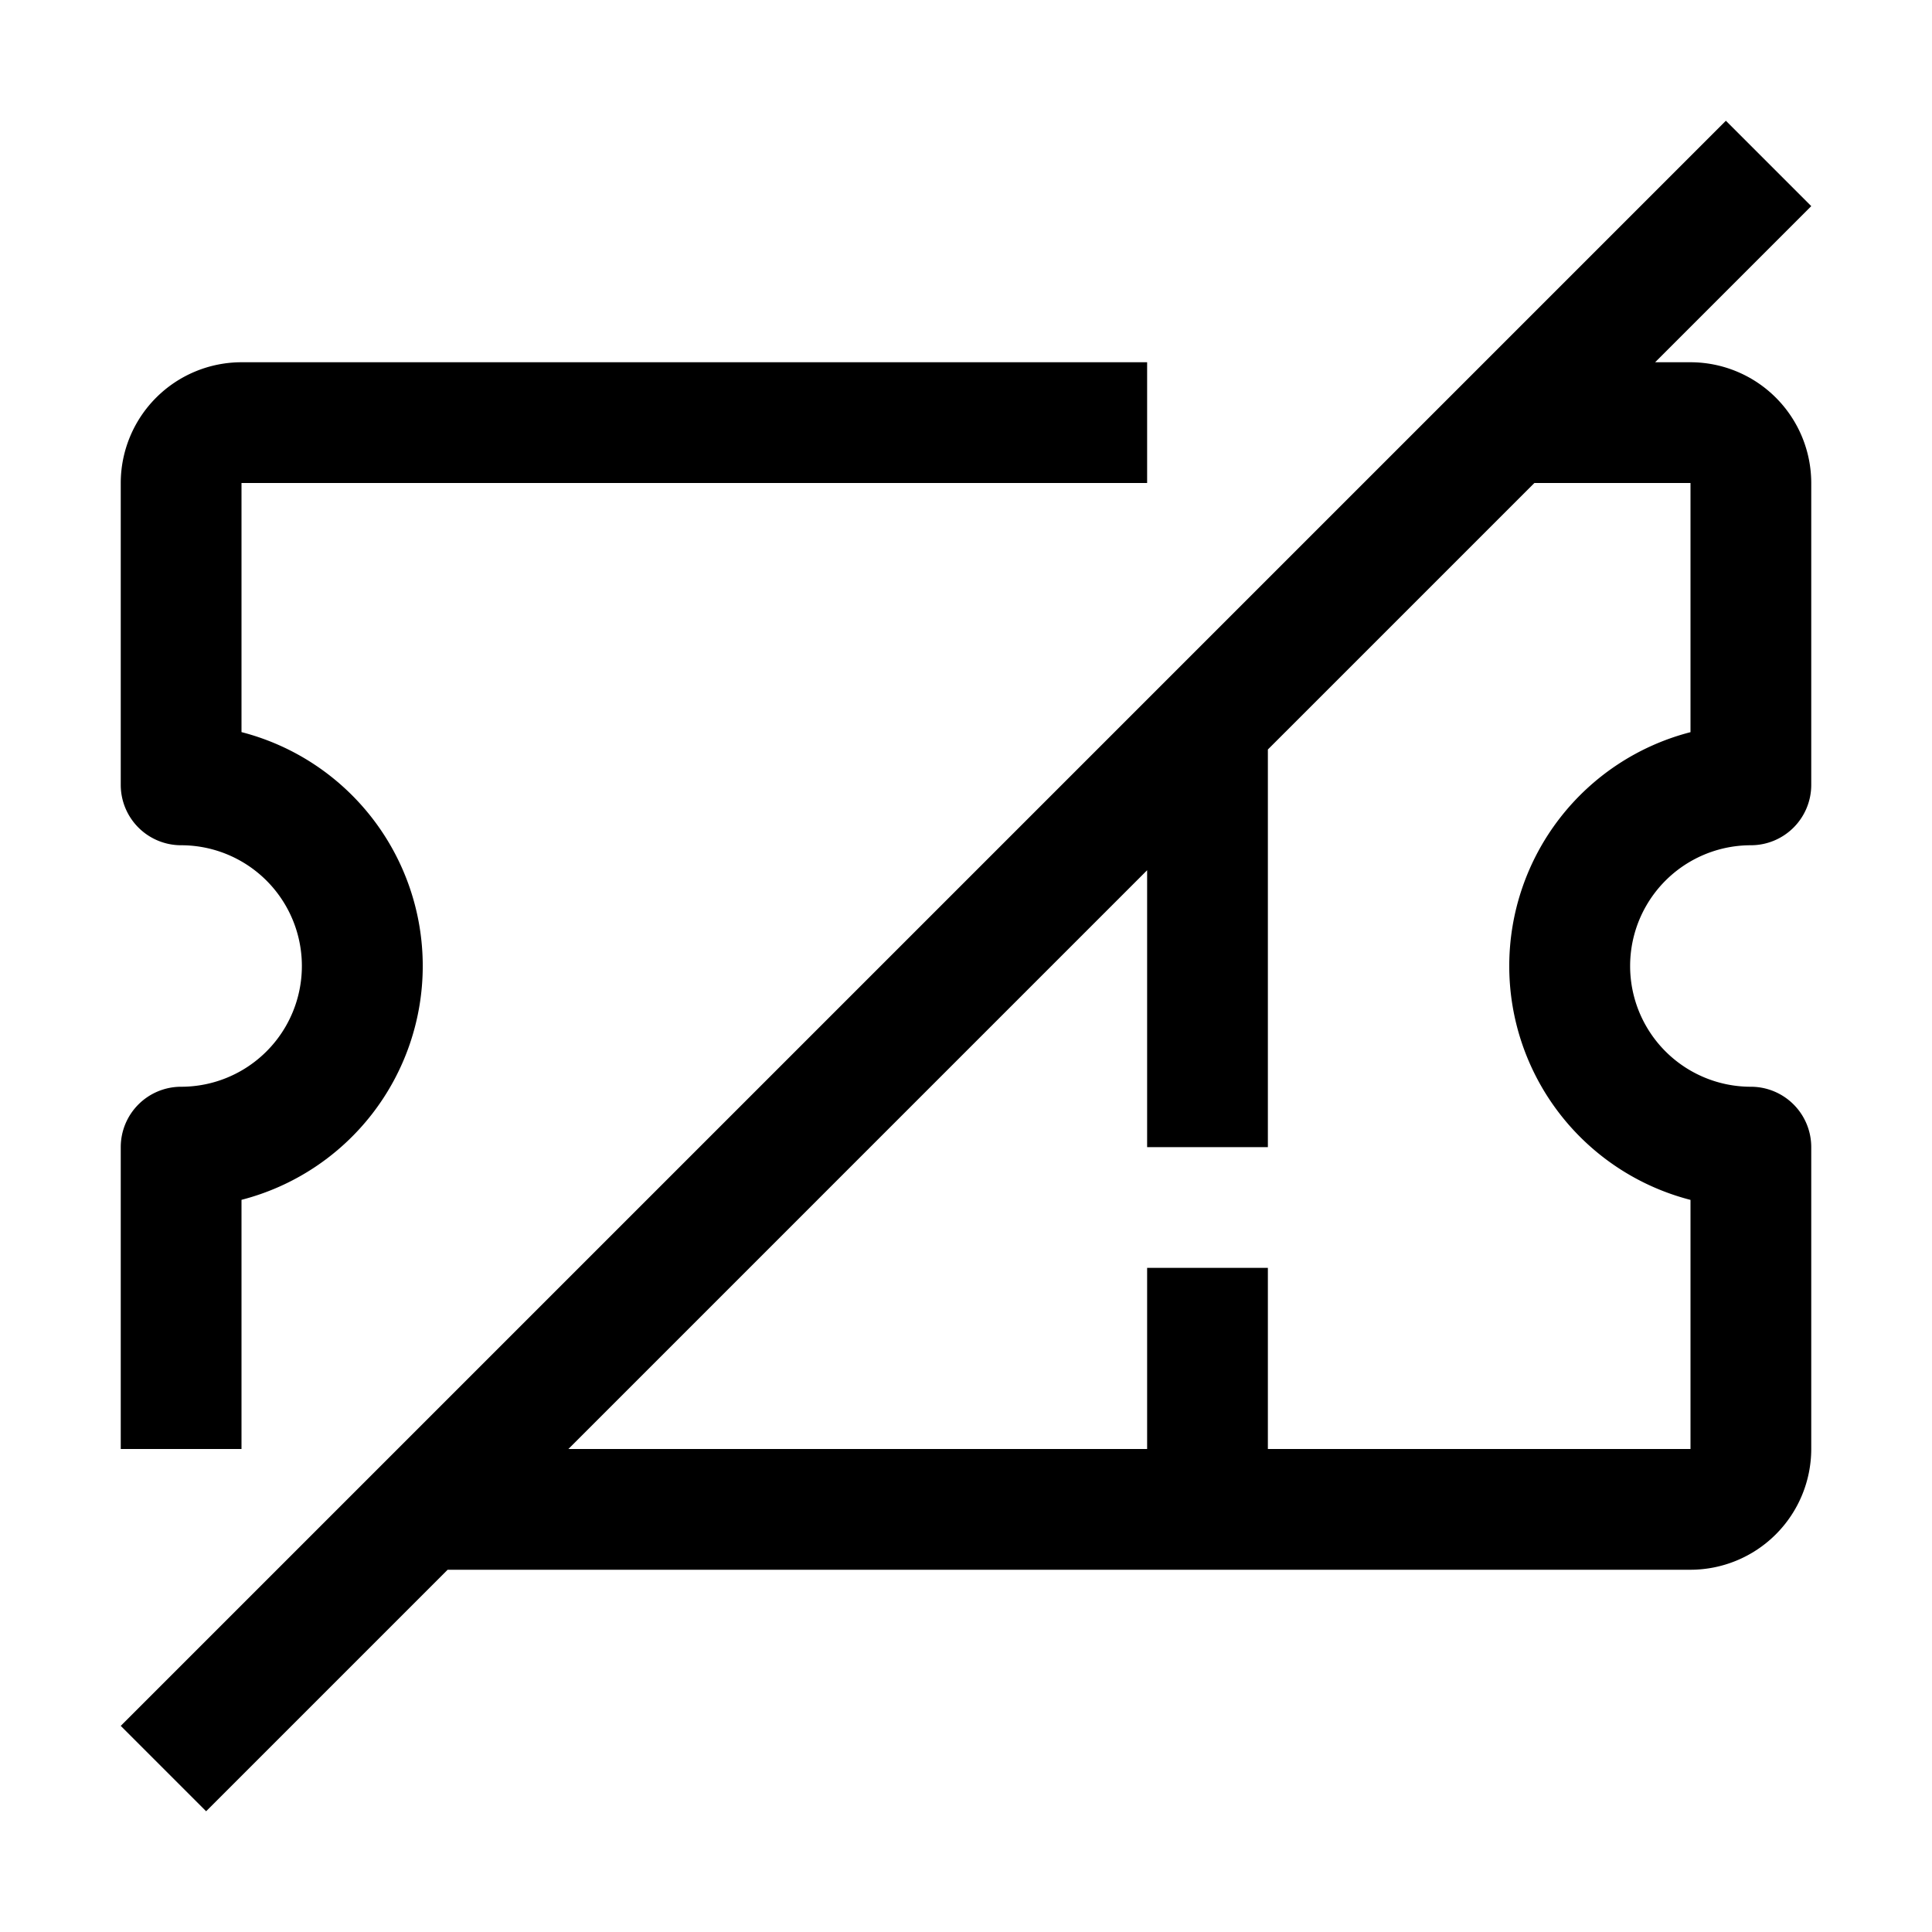
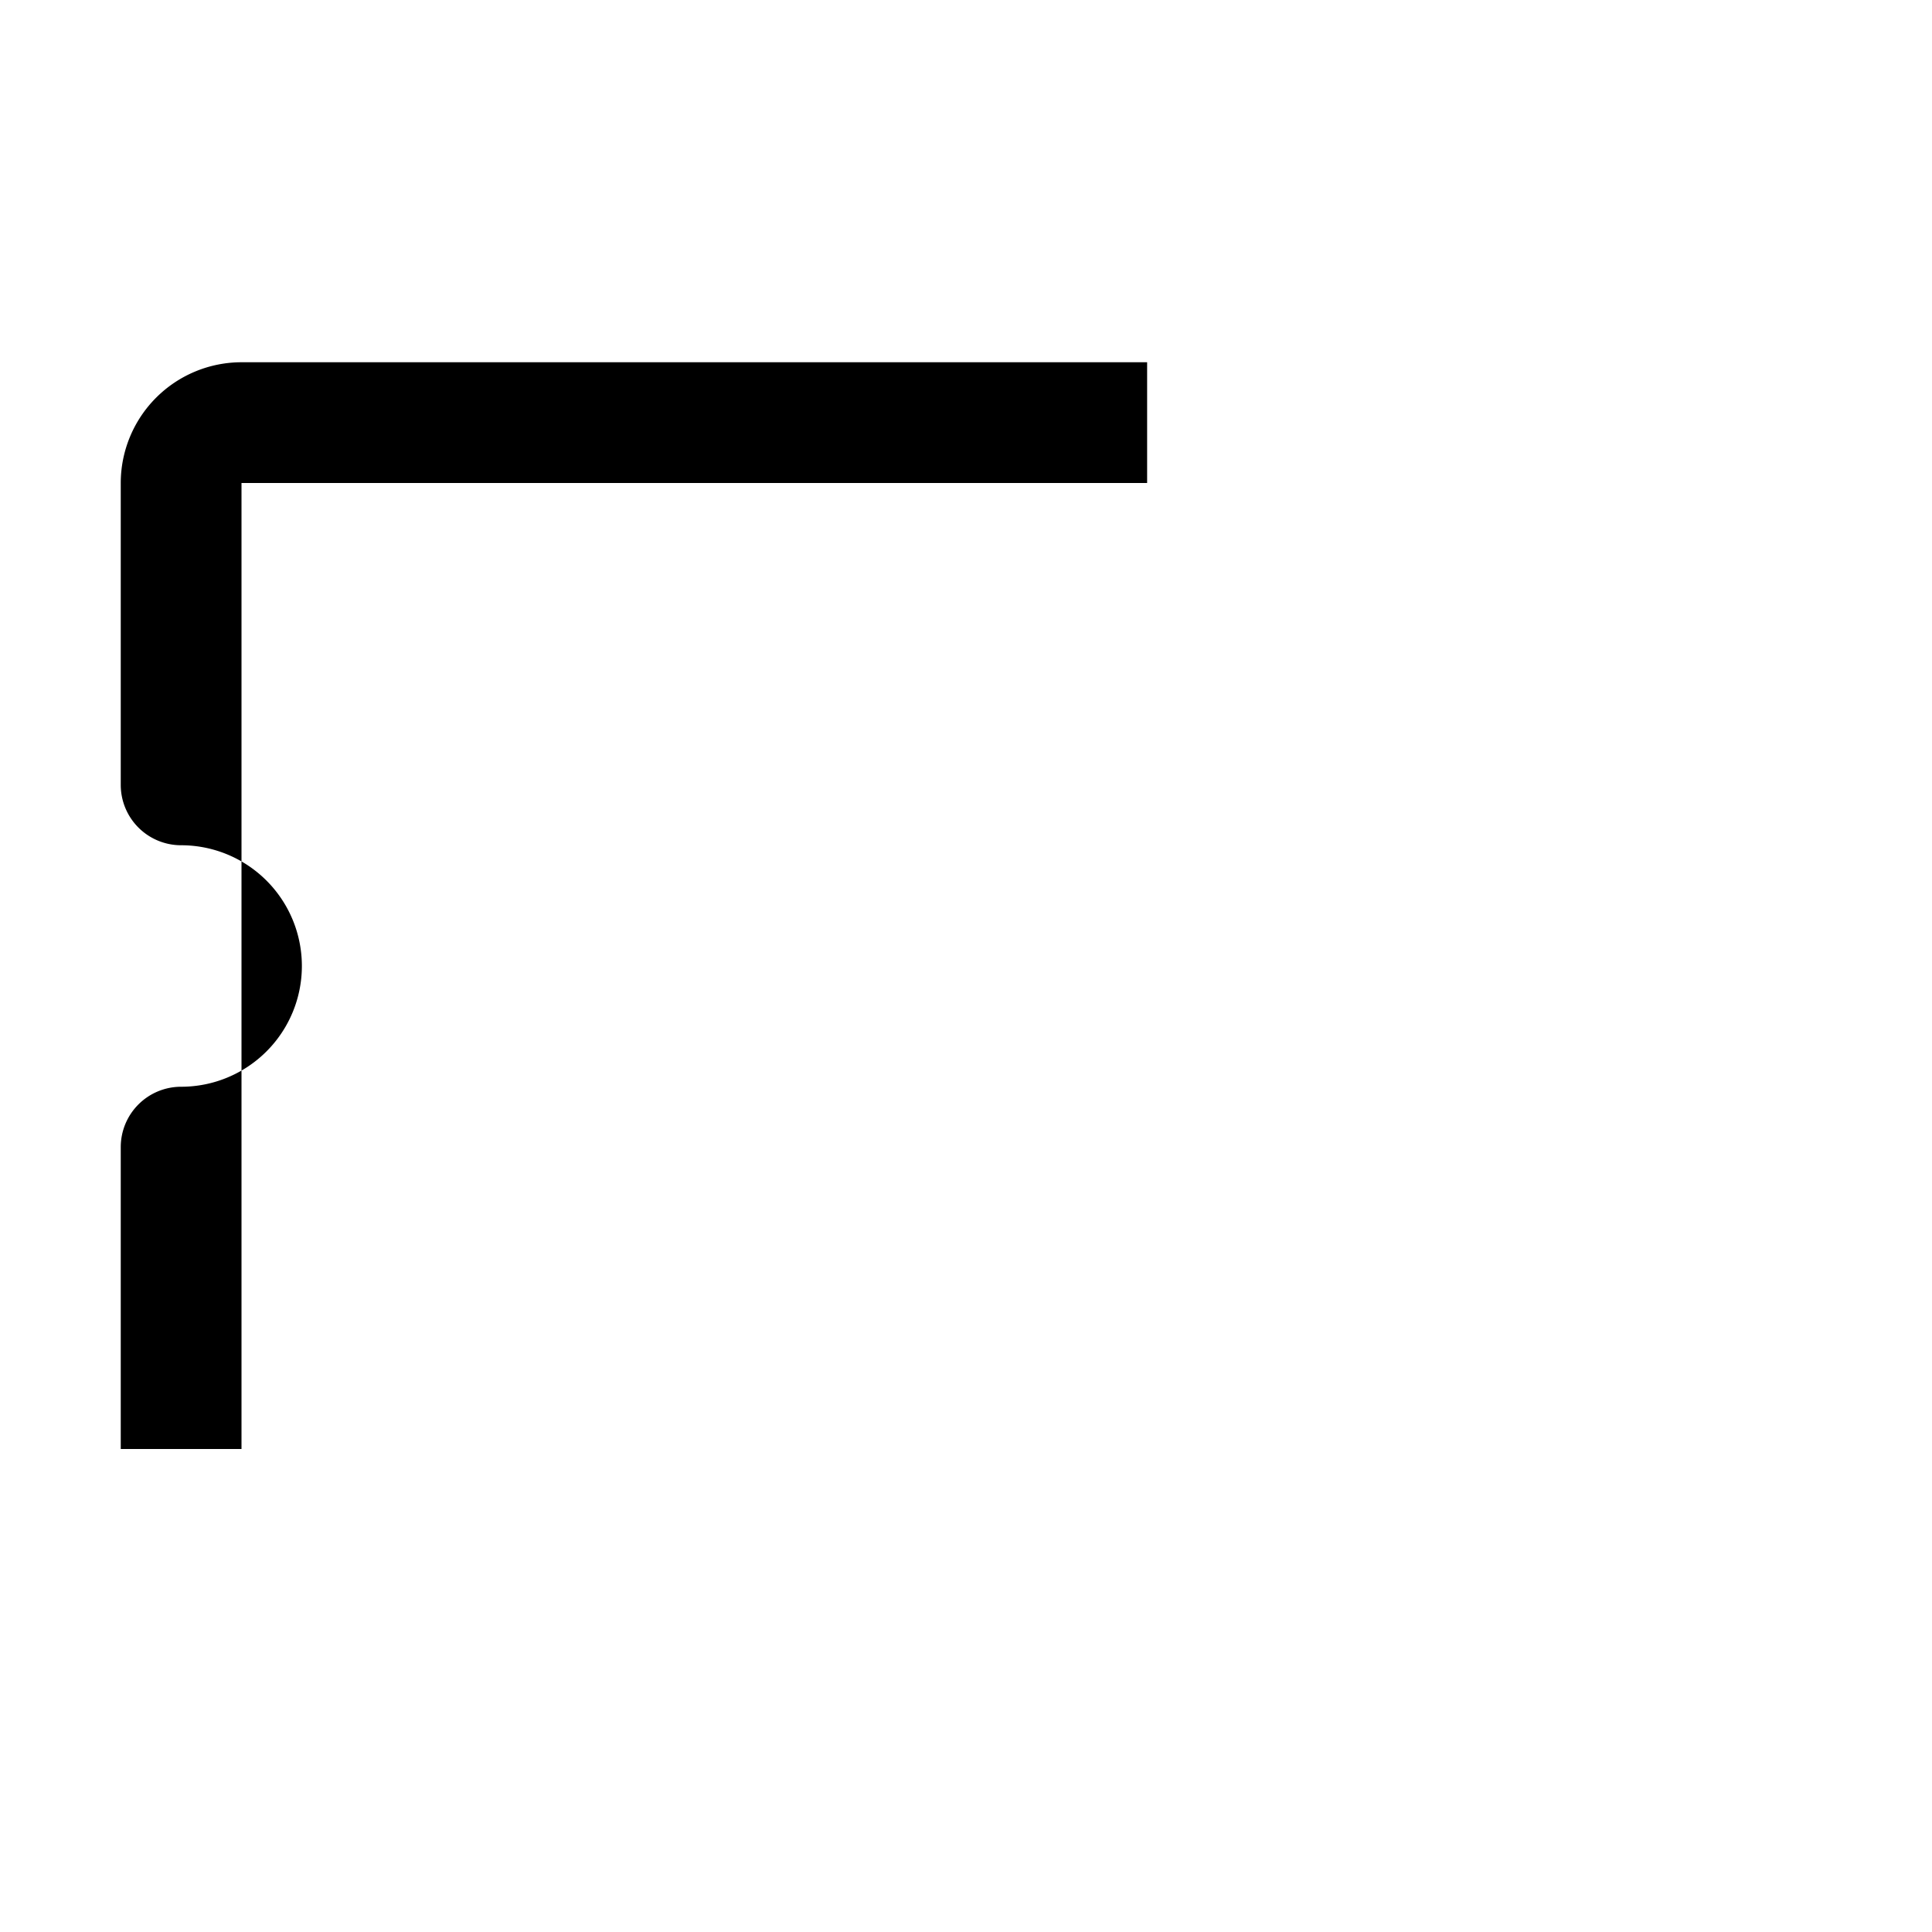
<svg xmlns="http://www.w3.org/2000/svg" fill="#000000" width="800px" height="800px" viewBox="0 0 32 32" id="icon">
  <defs>
    <style>.cls-1{fill:none;}</style>
  </defs>
  <title>no-ticket</title>
-   <path d="M28,6h-.586L30,3.414,28.586,2,2,28.586,3.414,30l4-4H28a2.003,2.003,0,0,0,2-2V19a1,1,0,0,0-1-1,2,2,0,0,1,0-4,1,1,0,0,0,1-1V8A2.002,2.002,0,0,0,28,6Zm0,6.127a4,4,0,0,0,0,7.747V24H21V21H19v3H9.414L19,14.414V19h2V12.414L25.414,8H28Z" />
-   <path d="M4,12.127V8H19V6H4A2.002,2.002,0,0,0,2,8v5a1,1,0,0,0,1,1,2,2,0,0,1,0,4,1,1,0,0,0-1,1v5H4V19.873a4,4,0,0,0,0-7.747Z" />
-   <rect id="_Transparent_Rectangle_" data-name="&lt;Transparent Rectangle&gt;" class="cls-1" width="32" height="32" />
+   <path d="M4,12.127V8H19V6H4A2.002,2.002,0,0,0,2,8v5a1,1,0,0,0,1,1,2,2,0,0,1,0,4,1,1,0,0,0-1,1v5H4V19.873Z" />
</svg>